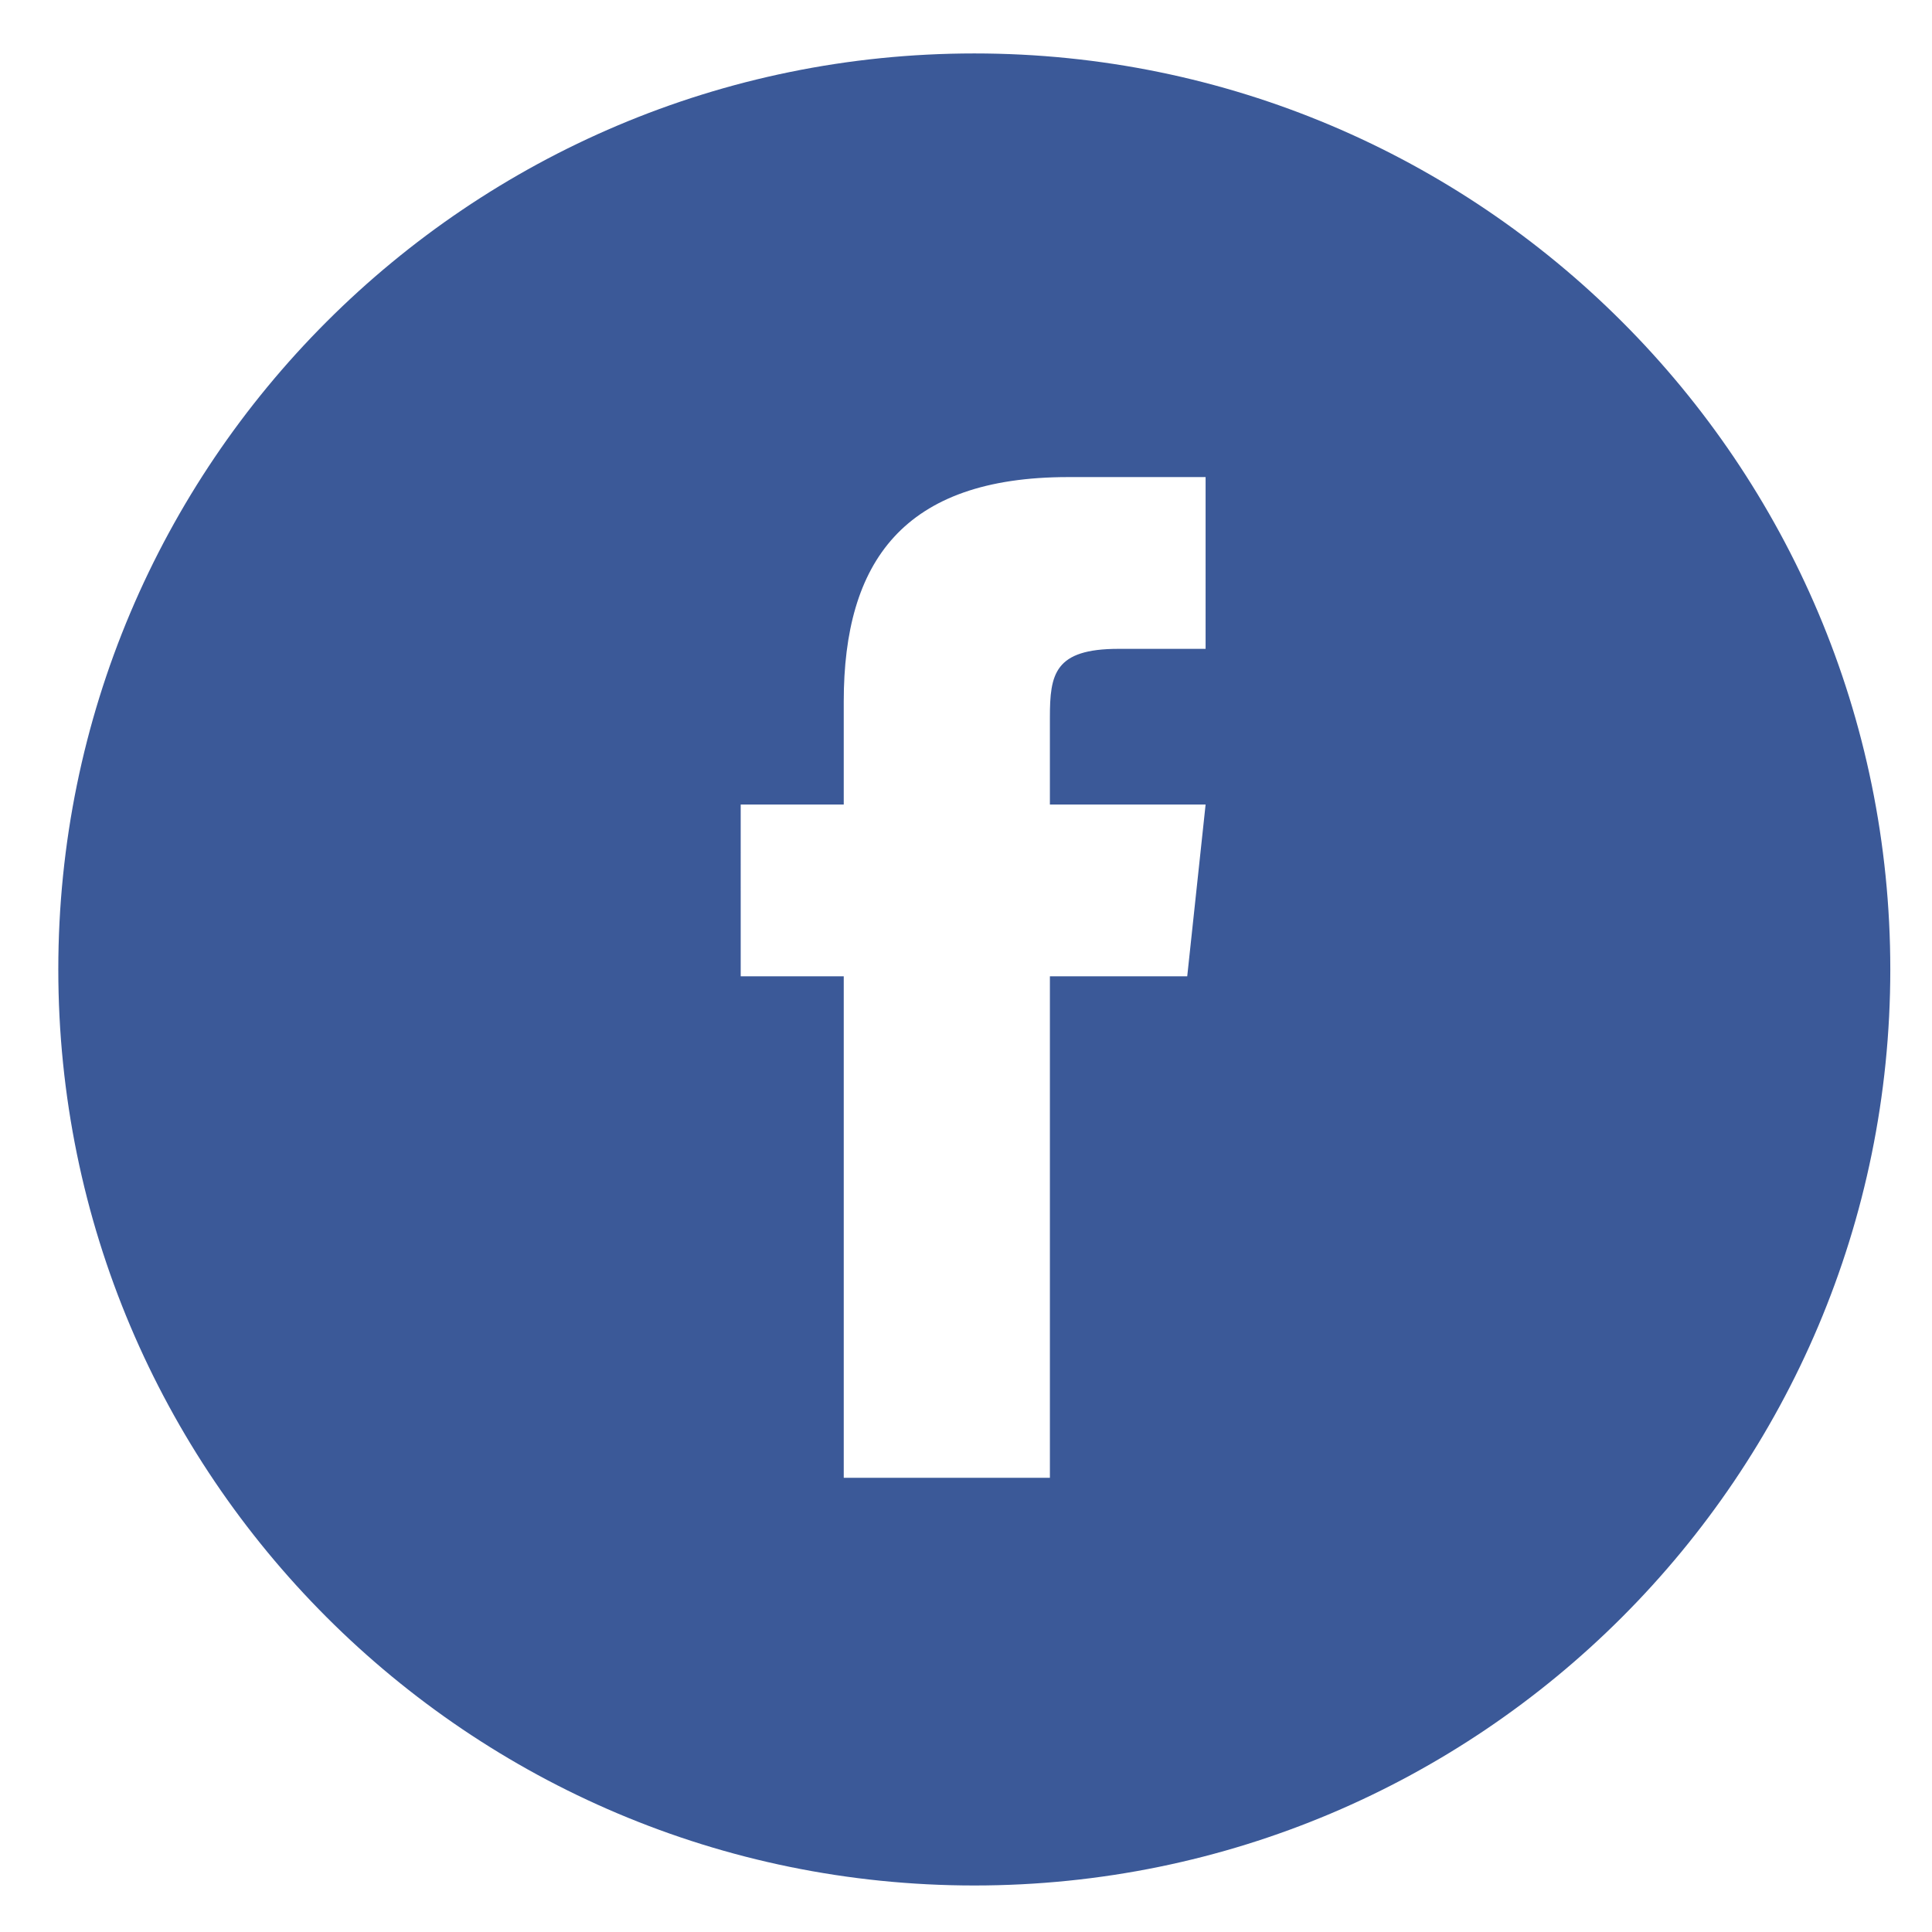
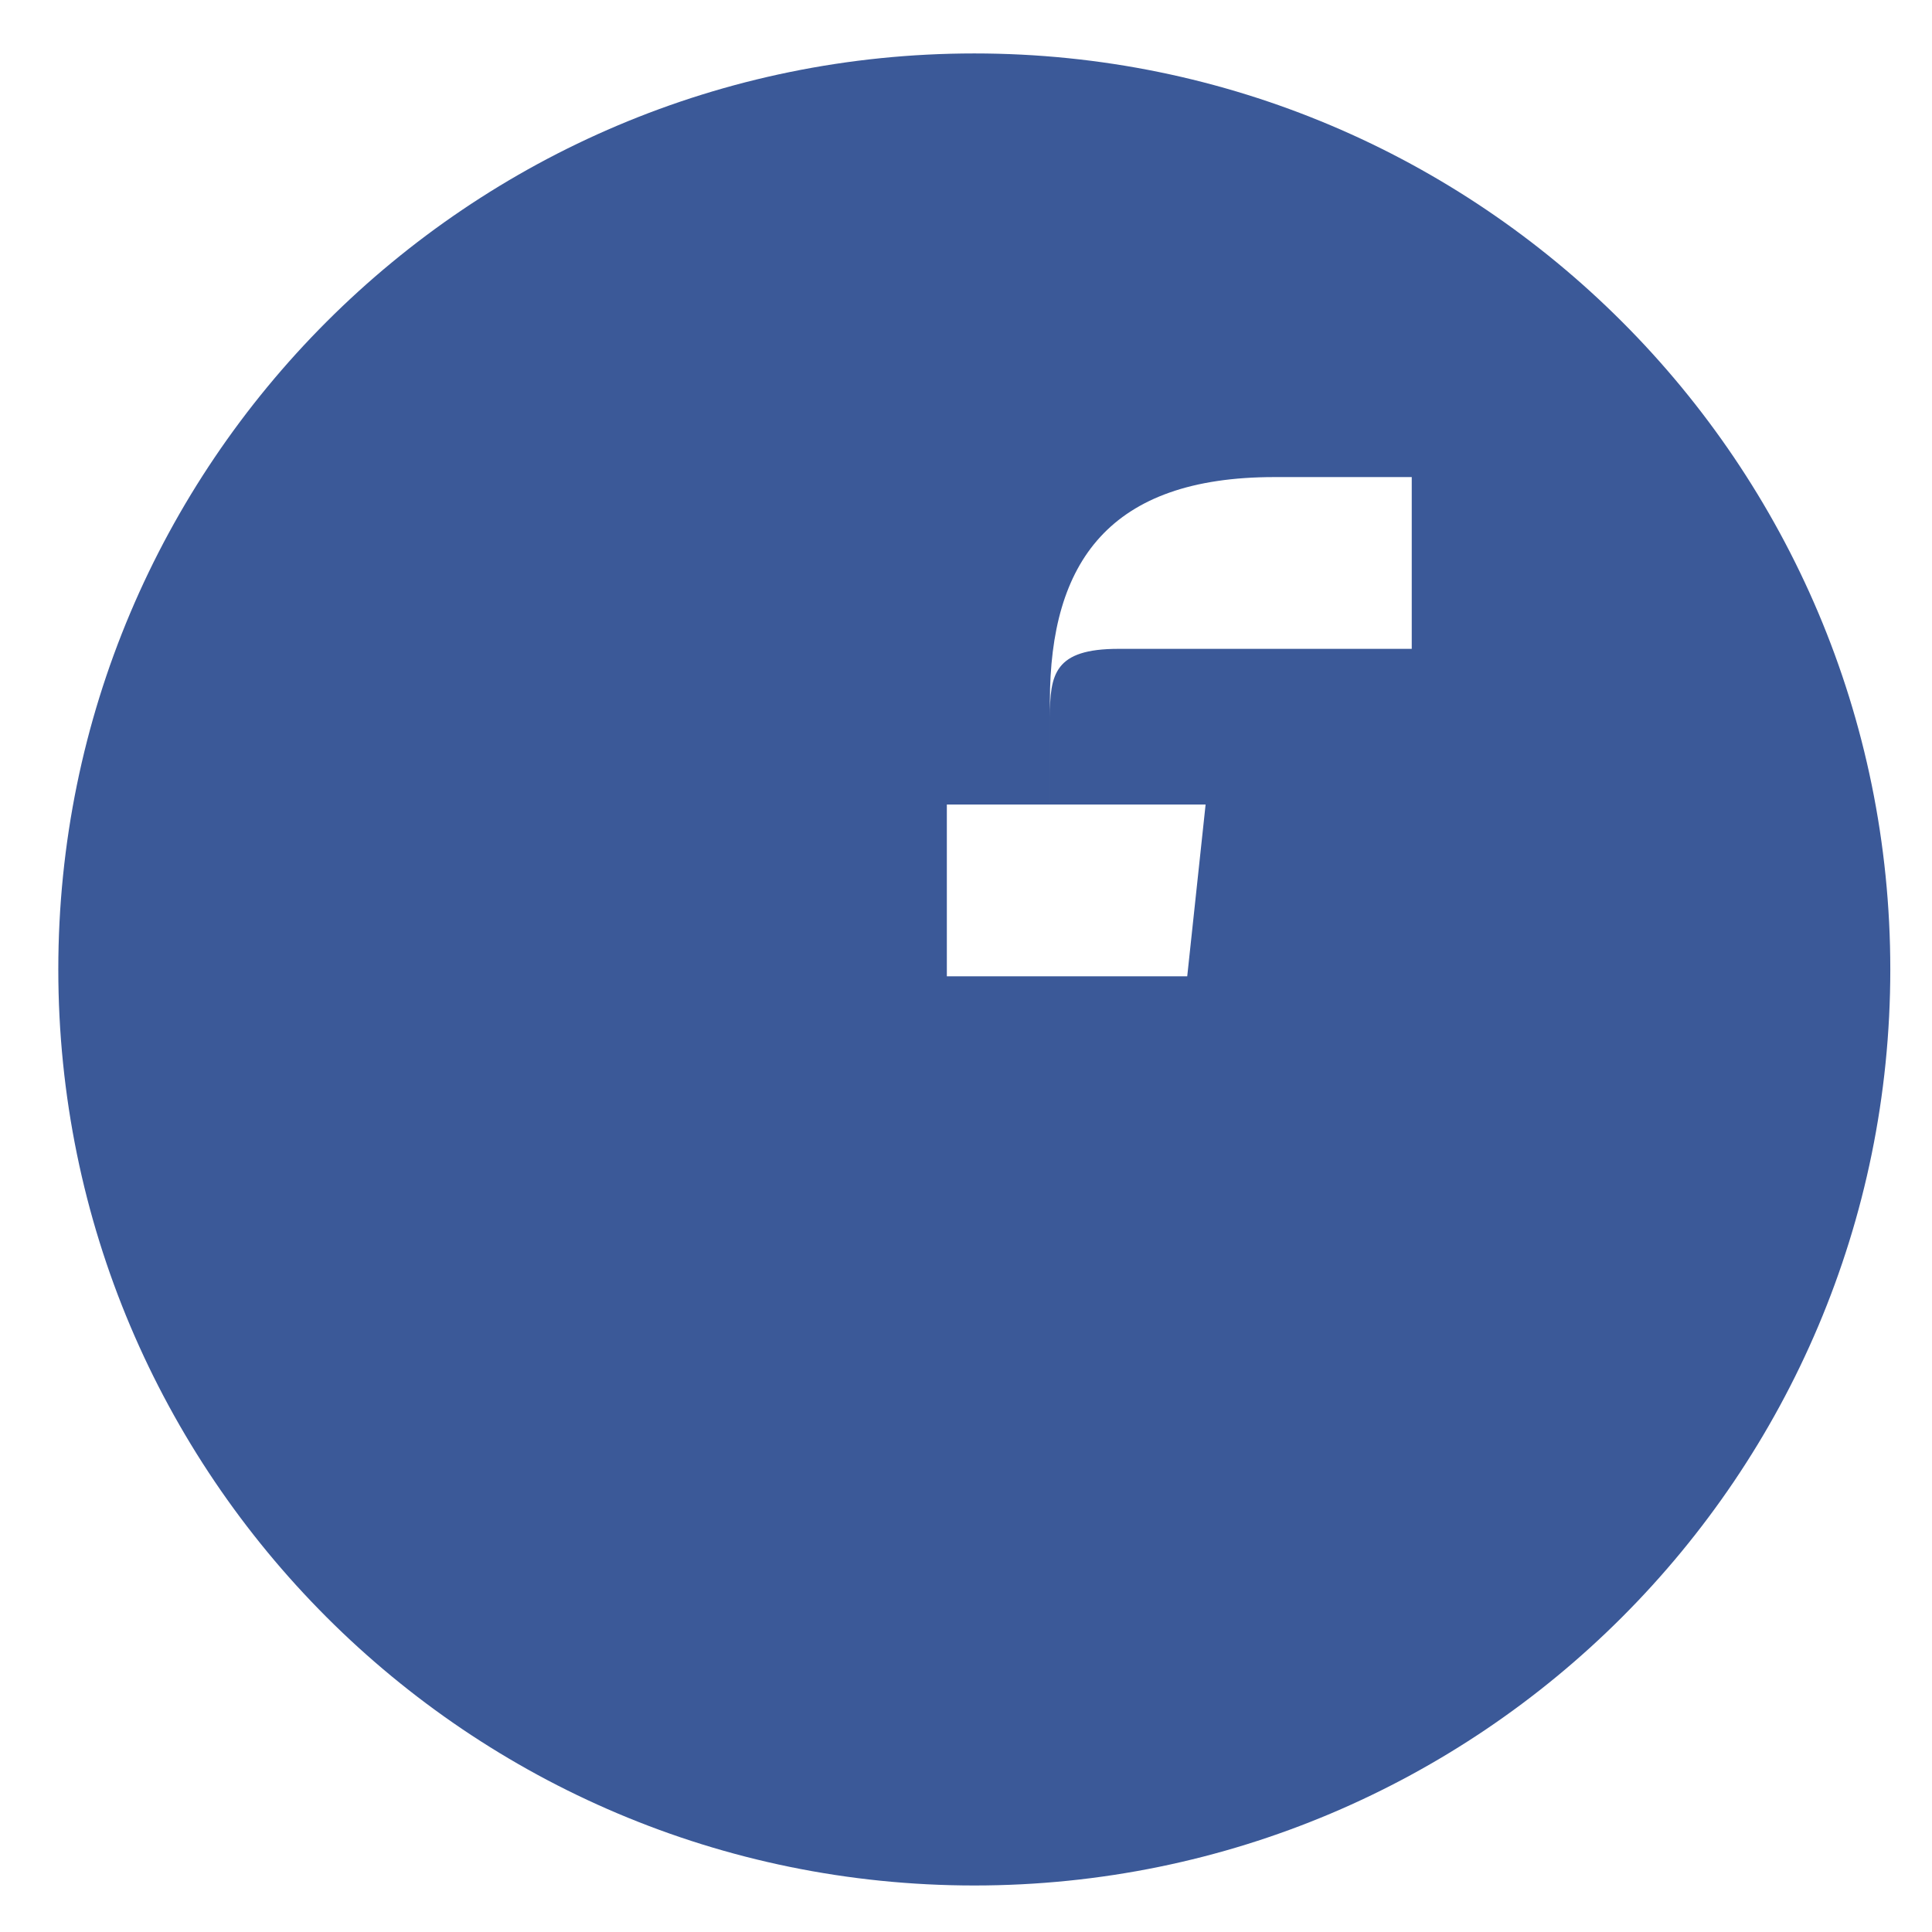
<svg xmlns="http://www.w3.org/2000/svg" version="1.1" id="Layer_1" x="0px" y="0px" width="39.334px" height="39.333px" viewBox="0 0 39.334 39.333" enable-background="new 0 0 39.334 39.333" xml:space="preserve">
-   <path fill="#3B5998" d="M19.837,1.088c-10.301,0-18.65,8.35-18.65,18.649c0,10.3,8.349,18.65,18.65,18.65  c10.299,0,18.648-8.35,18.648-18.65C38.486,9.438,30.137,1.088,19.837,1.088z M24.545,13.21h-1.772  c-1.305,0-1.398,0.512-1.398,1.398v1.772h3.17l-0.374,3.497h-2.796v10.21h-4.197v-10.21h-2.098V16.38h2.098v-2.098  c0-2.844,1.213-4.569,4.569-4.569h2.798V13.21z" />
+   <path fill="#3B5998" d="M19.837,1.088c-10.301,0-18.65,8.35-18.65,18.649c0,10.3,8.349,18.65,18.65,18.65  c10.299,0,18.648-8.35,18.648-18.65C38.486,9.438,30.137,1.088,19.837,1.088z M24.545,13.21h-1.772  c-1.305,0-1.398,0.512-1.398,1.398v1.772h3.17l-0.374,3.497h-2.796v10.21v-10.21h-2.098V16.38h2.098v-2.098  c0-2.844,1.213-4.569,4.569-4.569h2.798V13.21z" />
</svg>